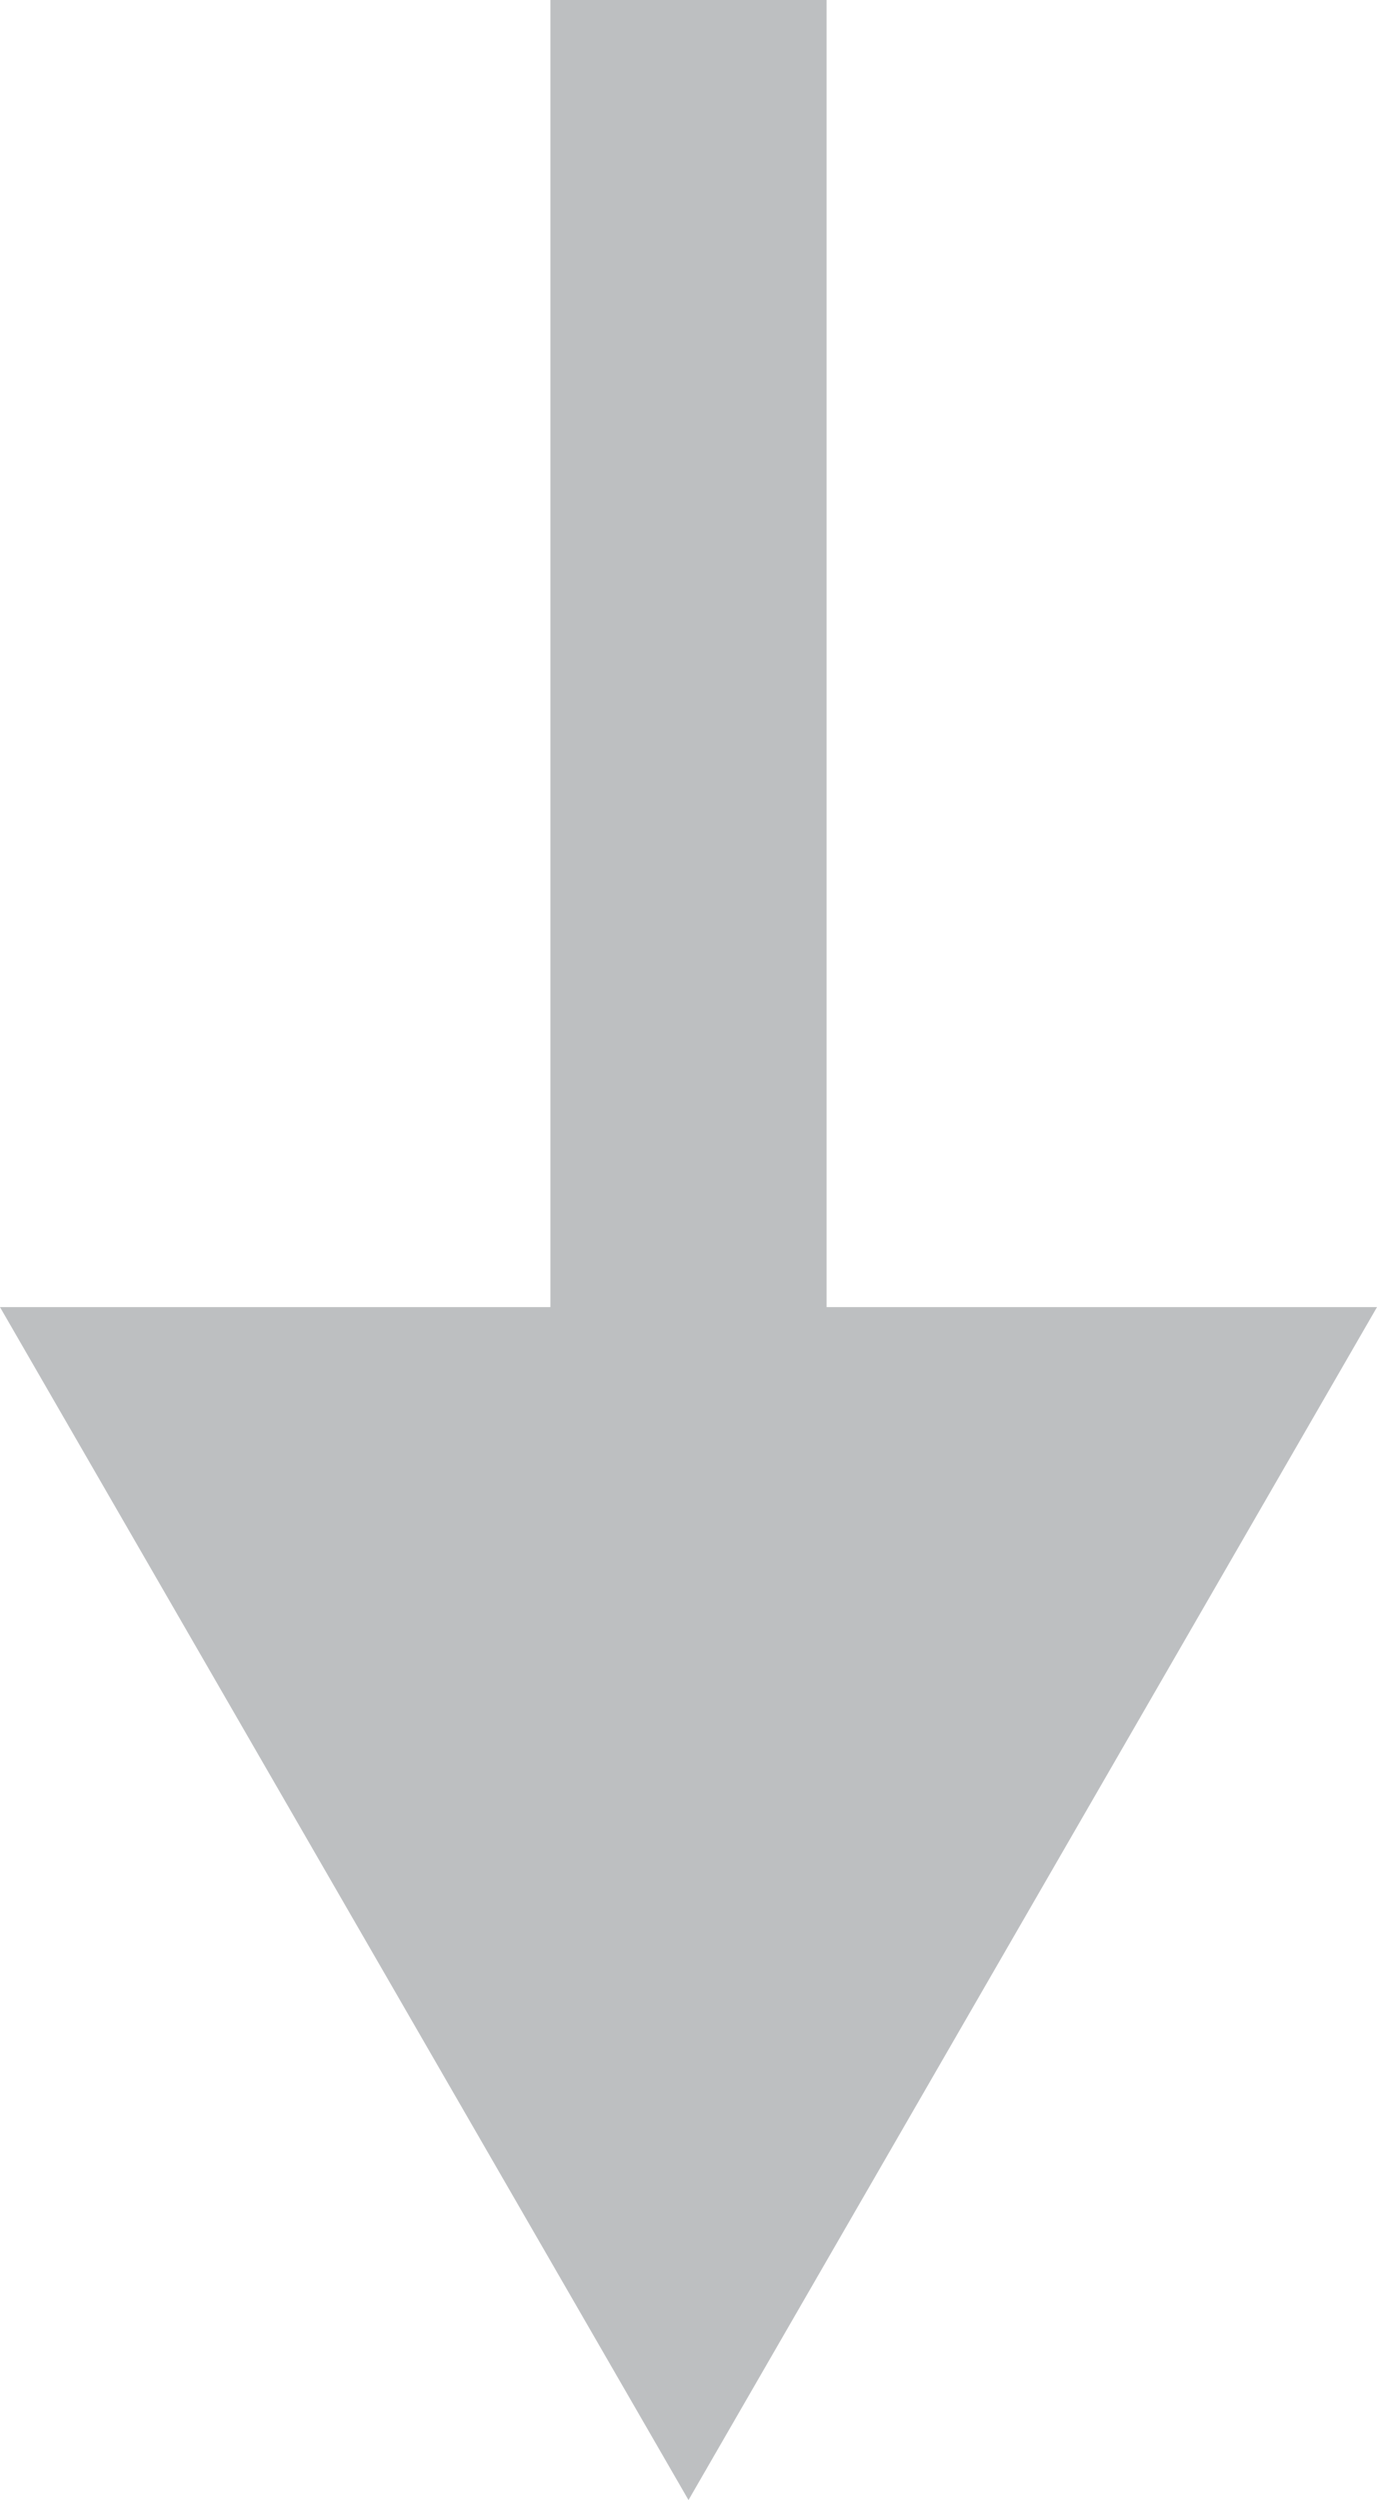
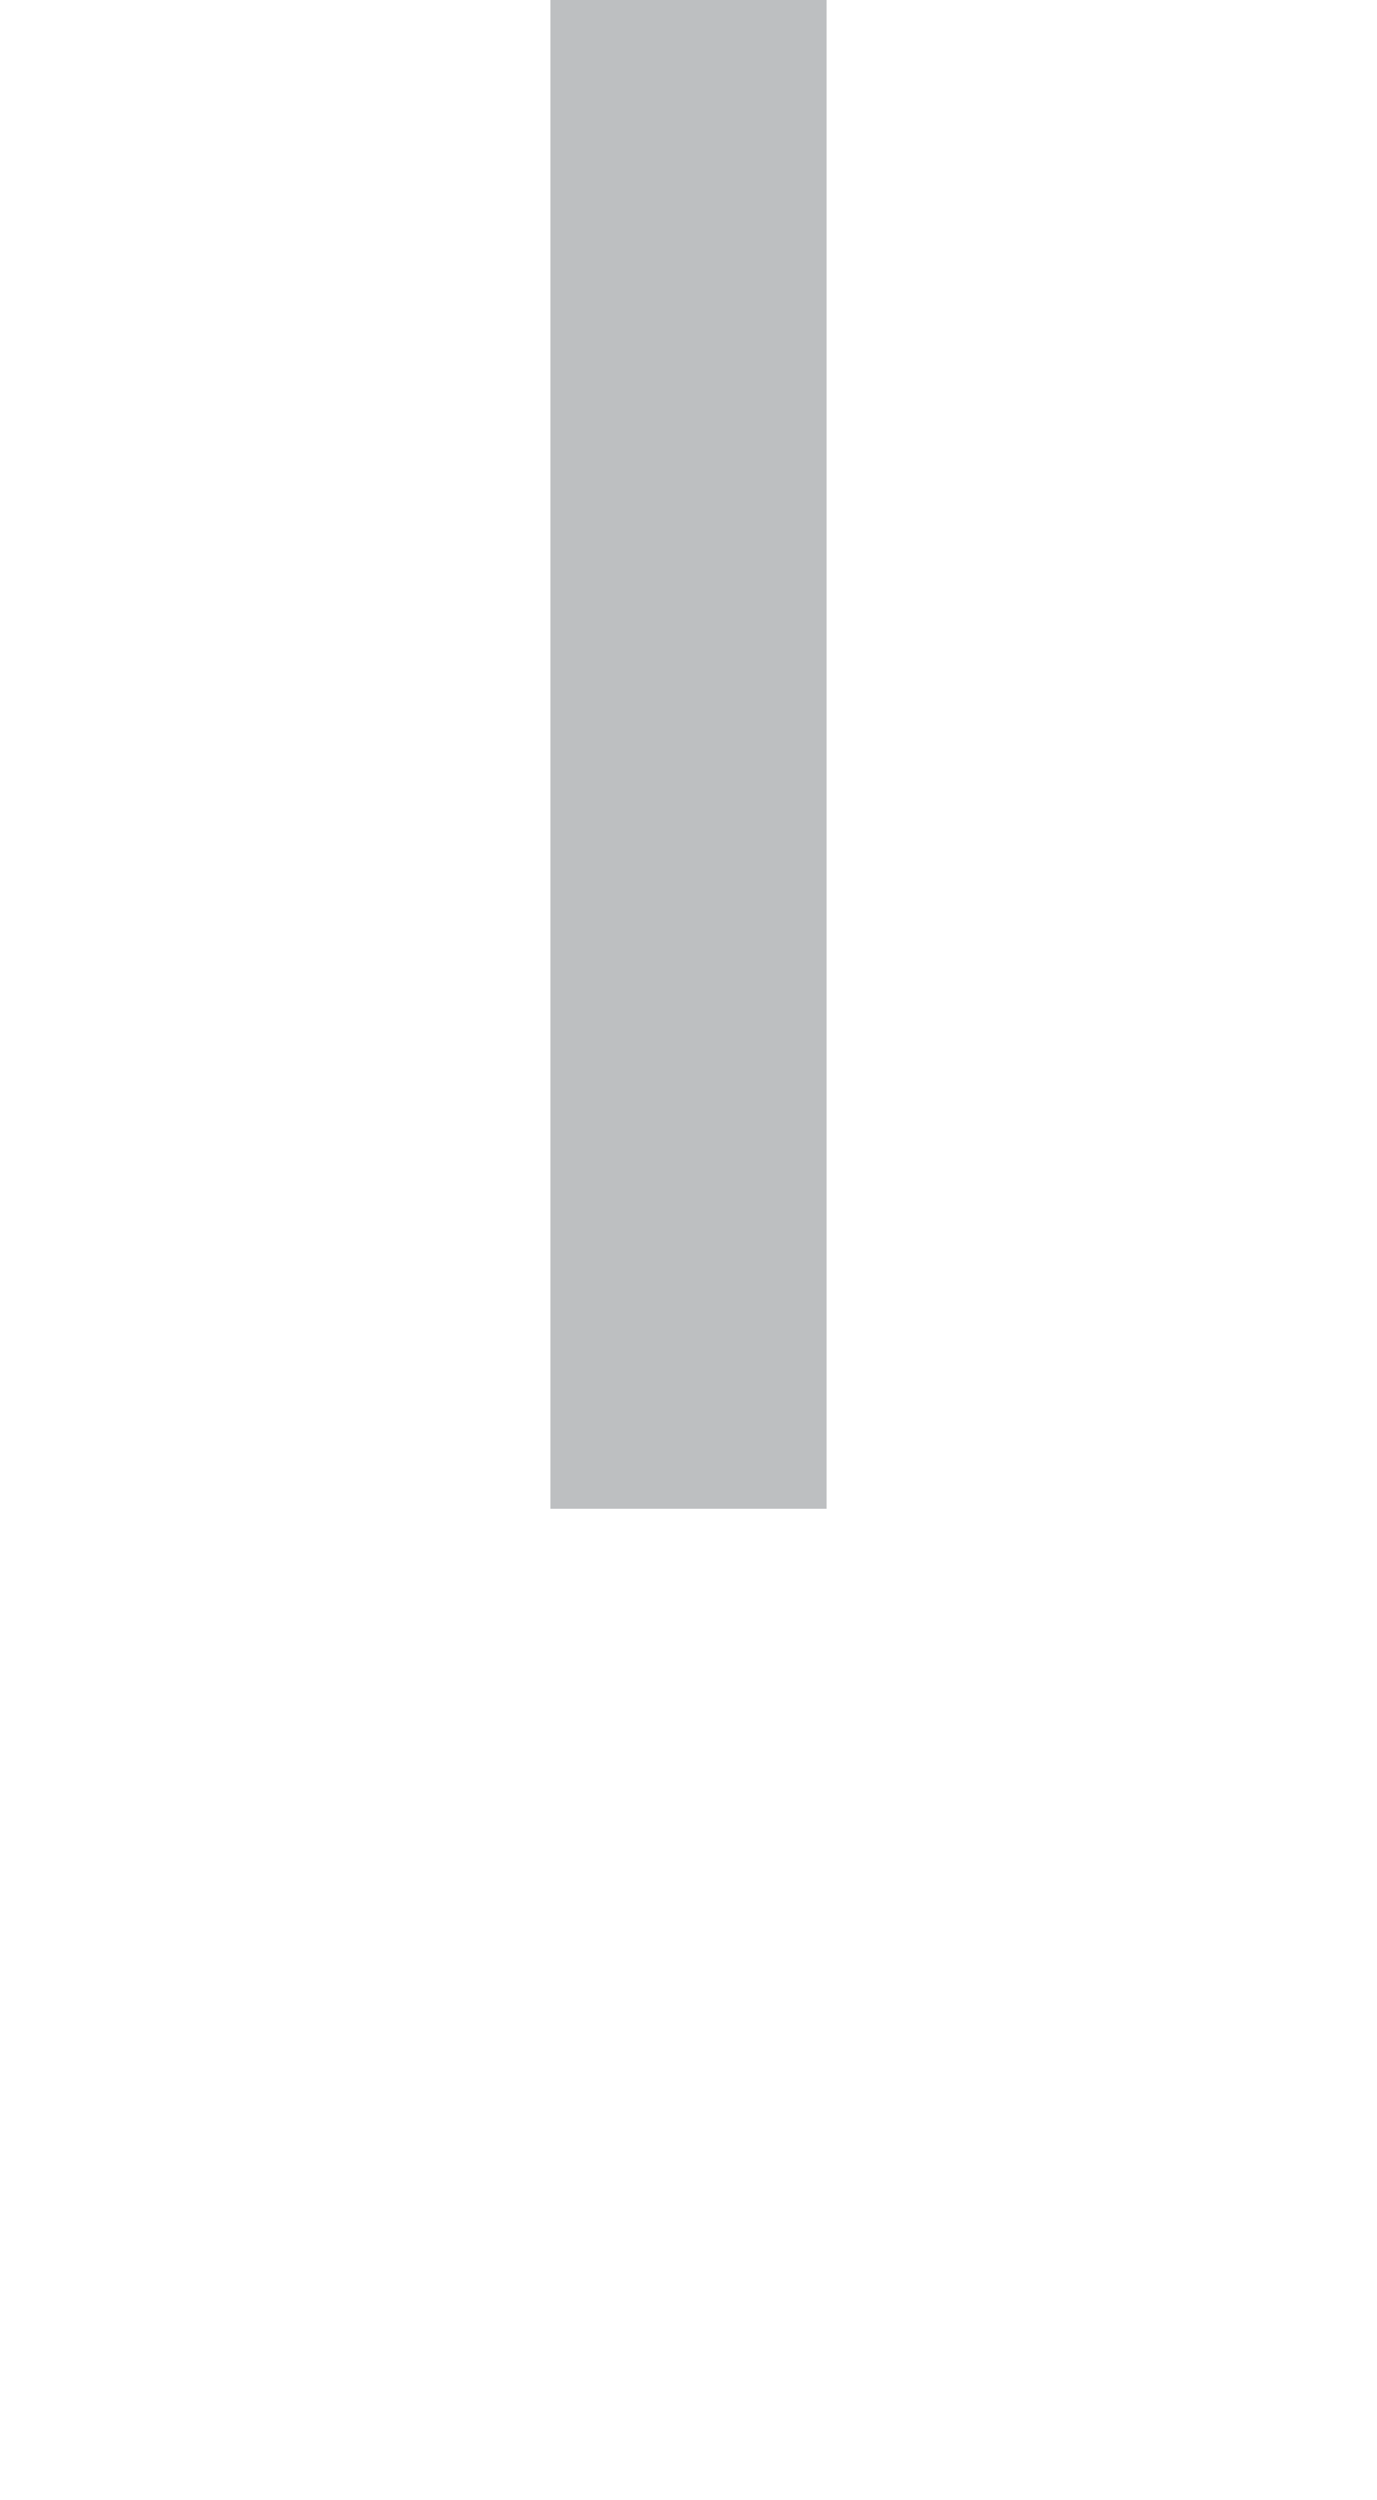
<svg xmlns="http://www.w3.org/2000/svg" x="0px" y="0px" viewBox="0 0 29.92 54.3" style="vertical-align: middle; max-width: 100%; width: 100%;" width="100%">
  <g>
    <rect x="11.96" width="6" height="32.77" fill="rgb(189,191,193)">
    </rect>
    <g>
-       <polygon points="29.92,28.39 14.96,54.3 0,28.39" fill="rgb(189,191,193)">
-      </polygon>
-     </g>
+       </g>
  </g>
</svg>